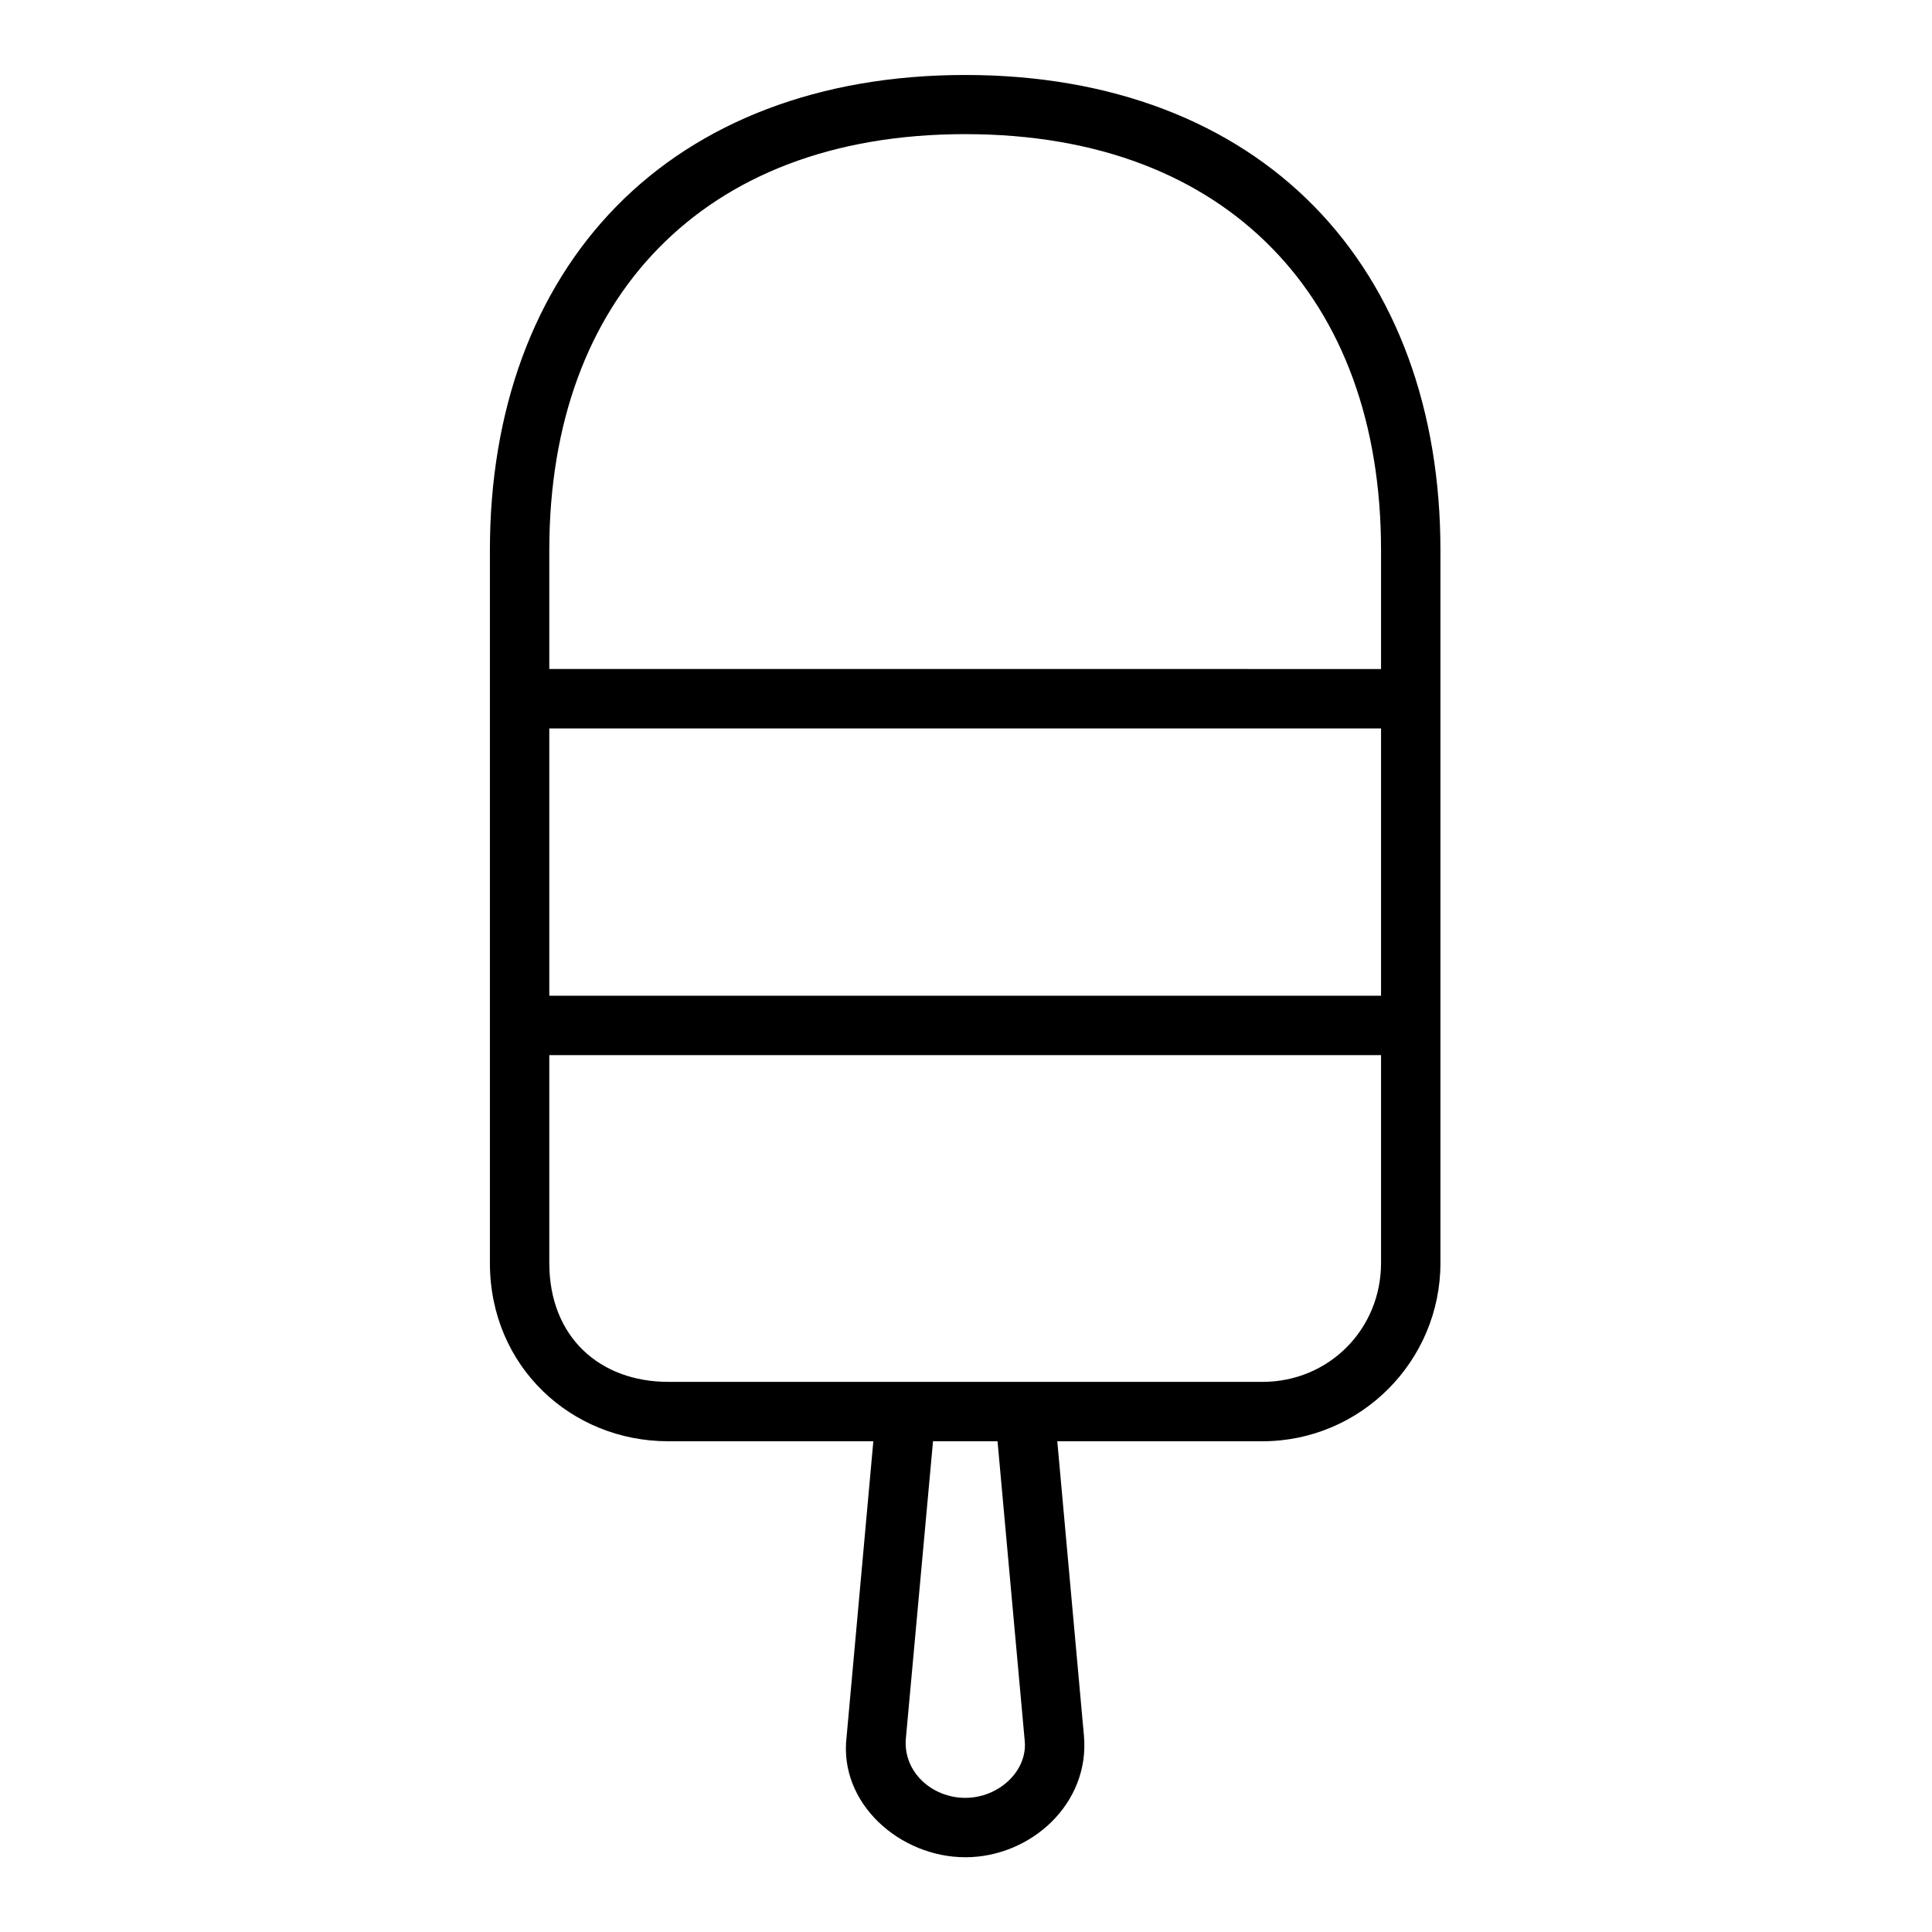
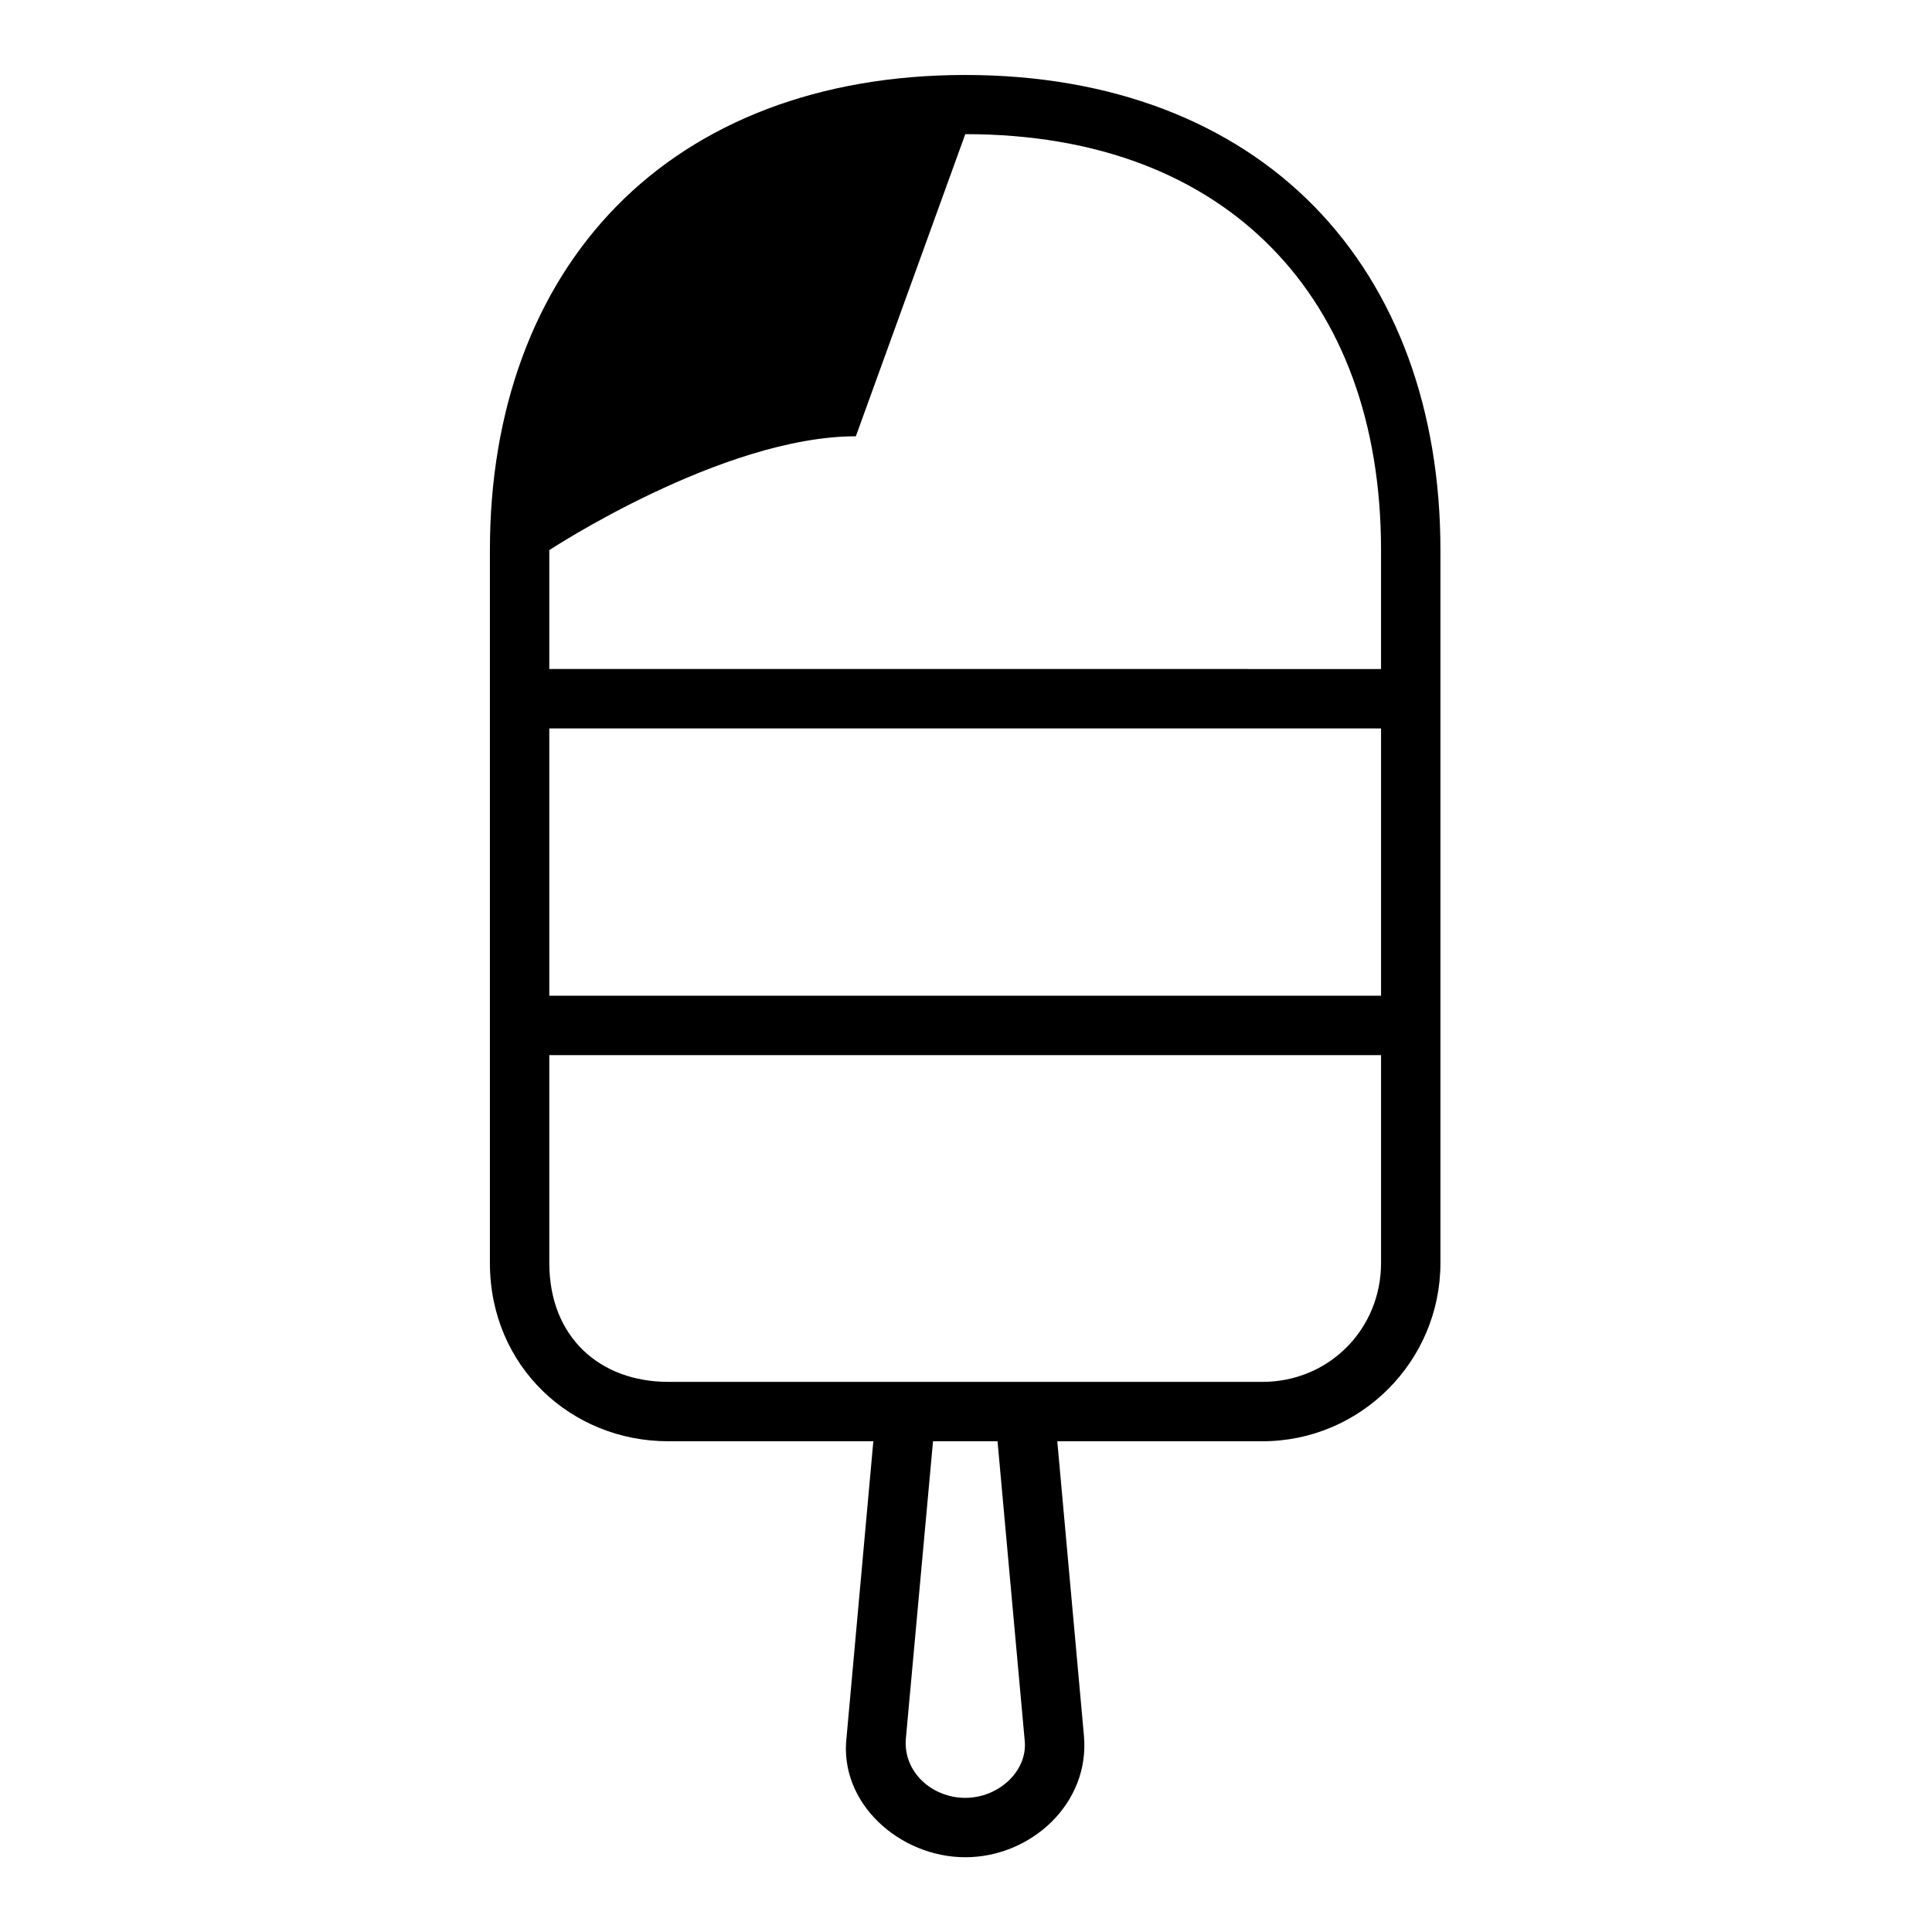
<svg xmlns="http://www.w3.org/2000/svg" fill="#000000" width="800px" height="800px" version="1.1" viewBox="144 144 512 512">
-   <path d="m399.81 636.19c17.328 0 33.086-14.184 31.441-32.258l-7.059-77.98 54.367-0.004c26.031 0 47.172-21.219 47.172-47.246v-188.91c0-37.051-11.59-68.789-33.473-91.113-21.879-22.324-53.711-34.809-92.449-34.809-38.742 0-70.57 12.484-92.449 34.809-21.879 22.324-33.531 54.062-33.531 91.113v188.91c0 27.516 21.652 47.246 47.246 47.246h54.367l-7.09 78.359c-2.117 17.598 14.148 31.879 31.457 31.879zm0-456.64c35.398 0 62.617 11.164 81.242 30.168s28.938 46.277 28.938 80.074v31.504l-220.42-0.004v-31.504c0-33.797 10.371-61.07 28.996-80.074s45.844-30.168 81.242-30.168zm-110.24 157.49h220.42v70.832h-220.42zm0 86.578h220.42v55.09c0 17.582-13.848 31.504-31.426 31.504l-157.49-0.004c-18.016 0-31.504-11.789-31.504-31.504zm101.69 102.34h17.098l7.211 79.441c0.727 7.984-6.922 15.051-15.758 15.051-8.859 0-16.527-6.902-15.742-15.758z" />
+   <path d="m399.81 636.19c17.328 0 33.086-14.184 31.441-32.258l-7.059-77.98 54.367-0.004c26.031 0 47.172-21.219 47.172-47.246v-188.91c0-37.051-11.59-68.789-33.473-91.113-21.879-22.324-53.711-34.809-92.449-34.809-38.742 0-70.57 12.484-92.449 34.809-21.879 22.324-33.531 54.062-33.531 91.113v188.91c0 27.516 21.652 47.246 47.246 47.246h54.367l-7.09 78.359c-2.117 17.598 14.148 31.879 31.457 31.879zm0-456.64c35.398 0 62.617 11.164 81.242 30.168s28.938 46.277 28.938 80.074v31.504l-220.42-0.004v-31.504s45.844-30.168 81.242-30.168zm-110.24 157.49h220.42v70.832h-220.42zm0 86.578h220.42v55.09c0 17.582-13.848 31.504-31.426 31.504l-157.49-0.004c-18.016 0-31.504-11.789-31.504-31.504zm101.69 102.34h17.098l7.211 79.441c0.727 7.984-6.922 15.051-15.758 15.051-8.859 0-16.527-6.902-15.742-15.758z" />
</svg>